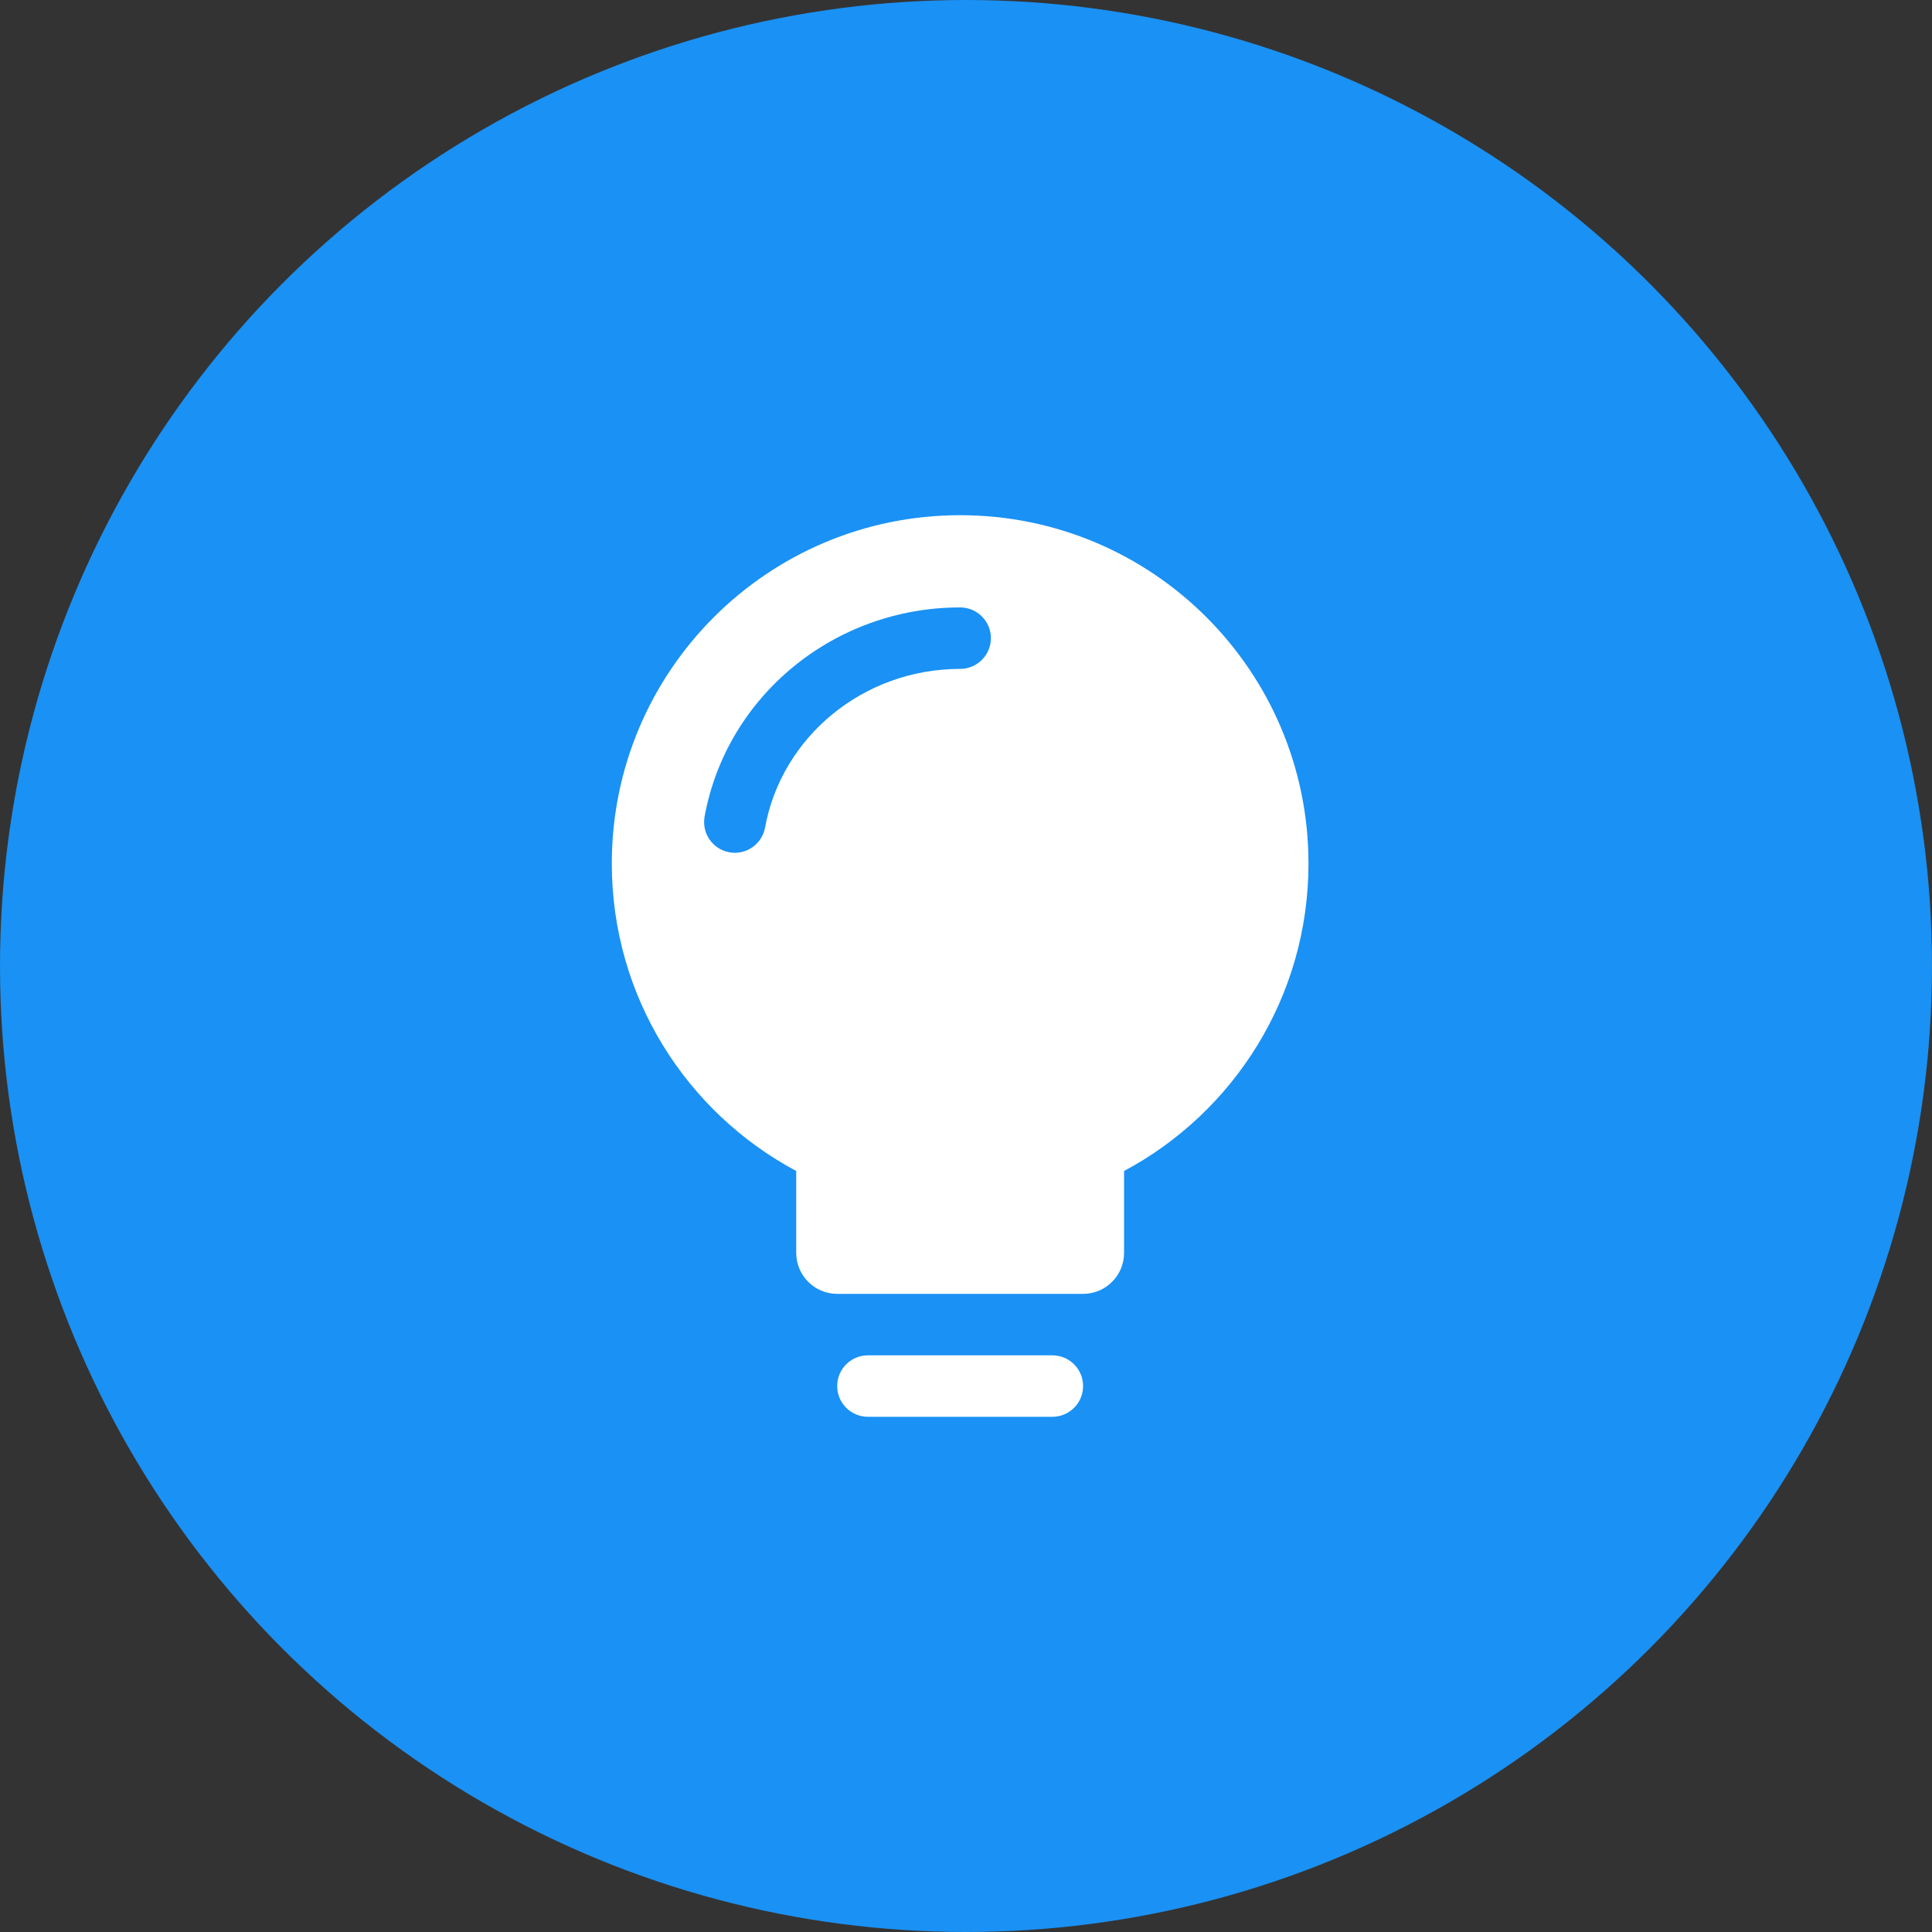
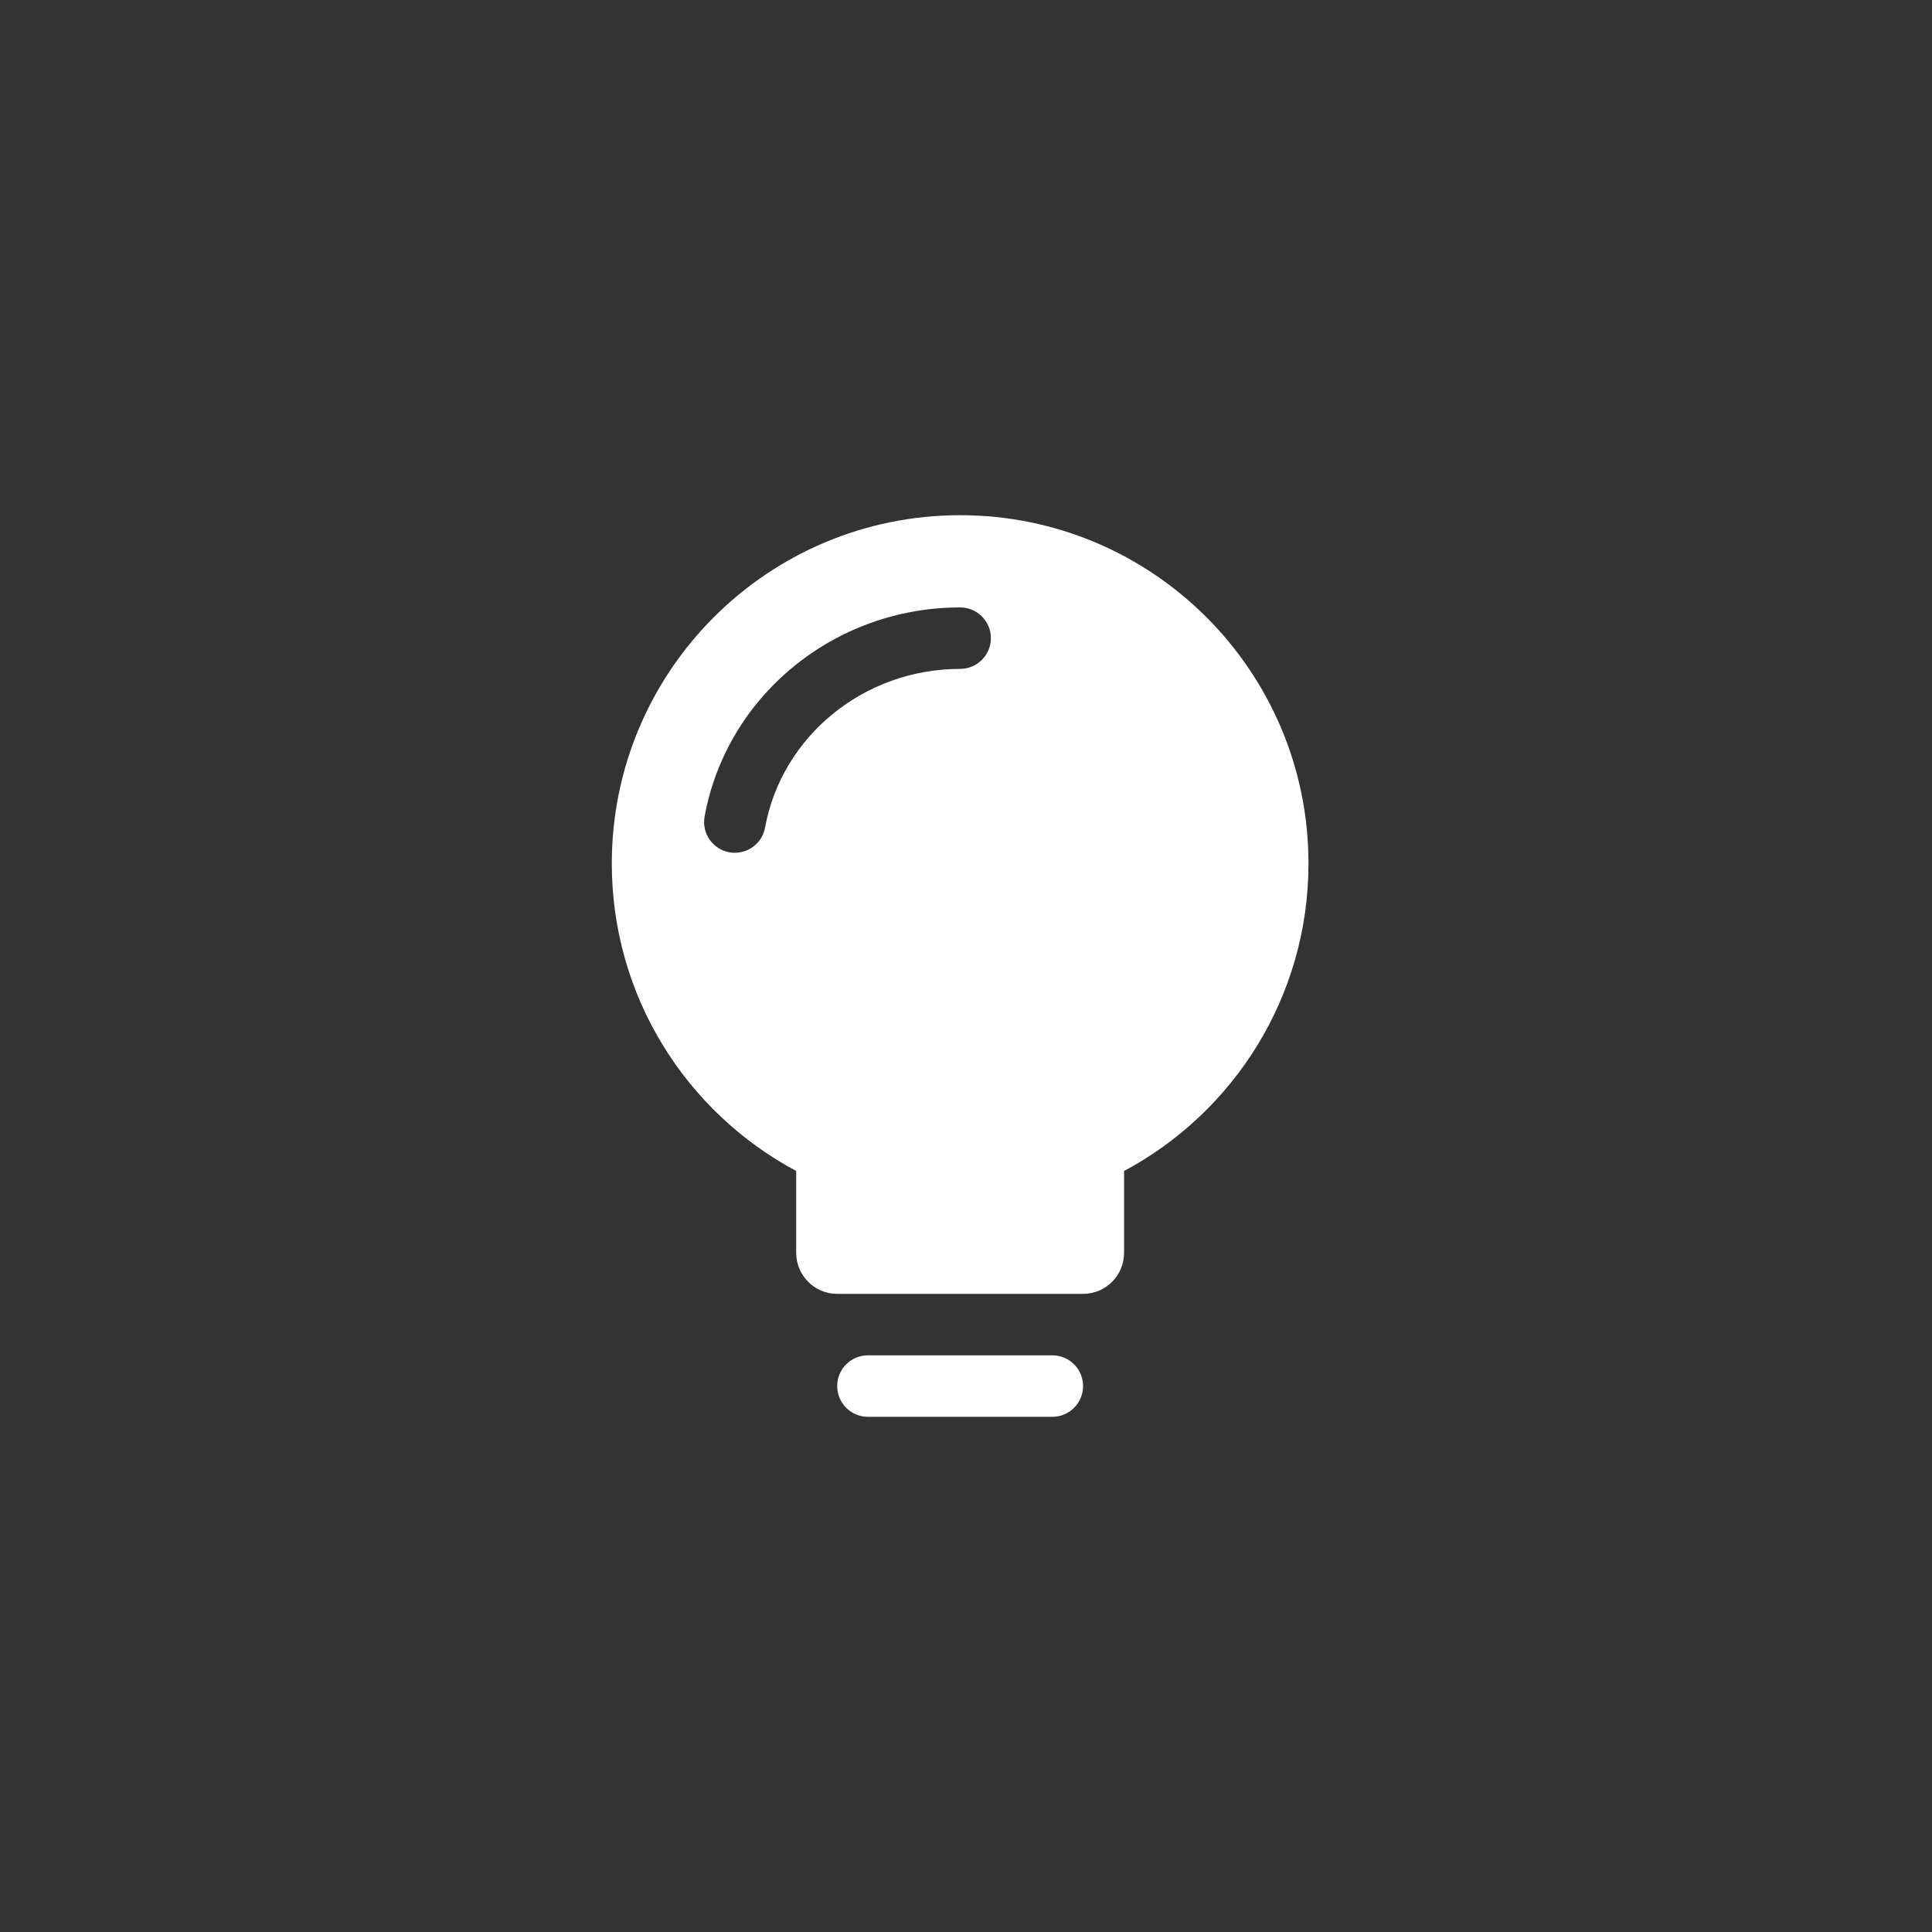
<svg xmlns="http://www.w3.org/2000/svg" width="60px" height="60px" viewBox="0 0 60 60" version="1.1">
  <rect x="0" y="0" width="60" height="60" fill="#333333" stroke="none" />
  <title>qihua</title>
  <g id="页面-1" stroke="none" stroke-width="1" fill="none" fill-rule="evenodd">
    <g id="切图" transform="translate(-568, -963)">
      <g id="qihua" transform="translate(568, 963)">
-         <circle id="椭圆形备份-11" fill="#1A91F4" cx="30" cy="30" r="30" />
        <path d="M32.682,42.091 C33.209,42.091 33.636,42.518 33.636,43.045 C33.636,43.573 33.209,44 32.682,44 L26.955,44 C26.427,44 26,43.573 26,43.045 C26,42.518 26.427,42.091 26.955,42.091 L32.682,42.091 Z M29.818,16 C35.793,16 40.636,20.843 40.636,26.818 C40.636,30.952 38.317,34.545 34.909,36.366 L34.909,38.909 C34.909,39.612 34.339,40.182 33.636,40.182 L26,40.182 C25.297,40.182 24.727,39.612 24.727,38.909 L24.727,36.366 C21.319,34.545 19,30.953 19,26.818 C19,20.843 23.843,16 29.818,16 Z M29.818,18.864 C25.894,18.864 22.553,21.628 21.879,25.376 C21.795,25.89 22.139,26.376 22.652,26.469 C23.164,26.561 23.656,26.226 23.757,25.715 C24.268,22.879 26.814,20.773 29.818,20.773 C30.345,20.773 30.773,20.345 30.773,19.818 C30.773,19.291 30.345,18.864 29.818,18.864 Z" id="形状结合" fill="#FFFFFF" fill-rule="nonzero" />
      </g>
    </g>
  </g>
</svg>